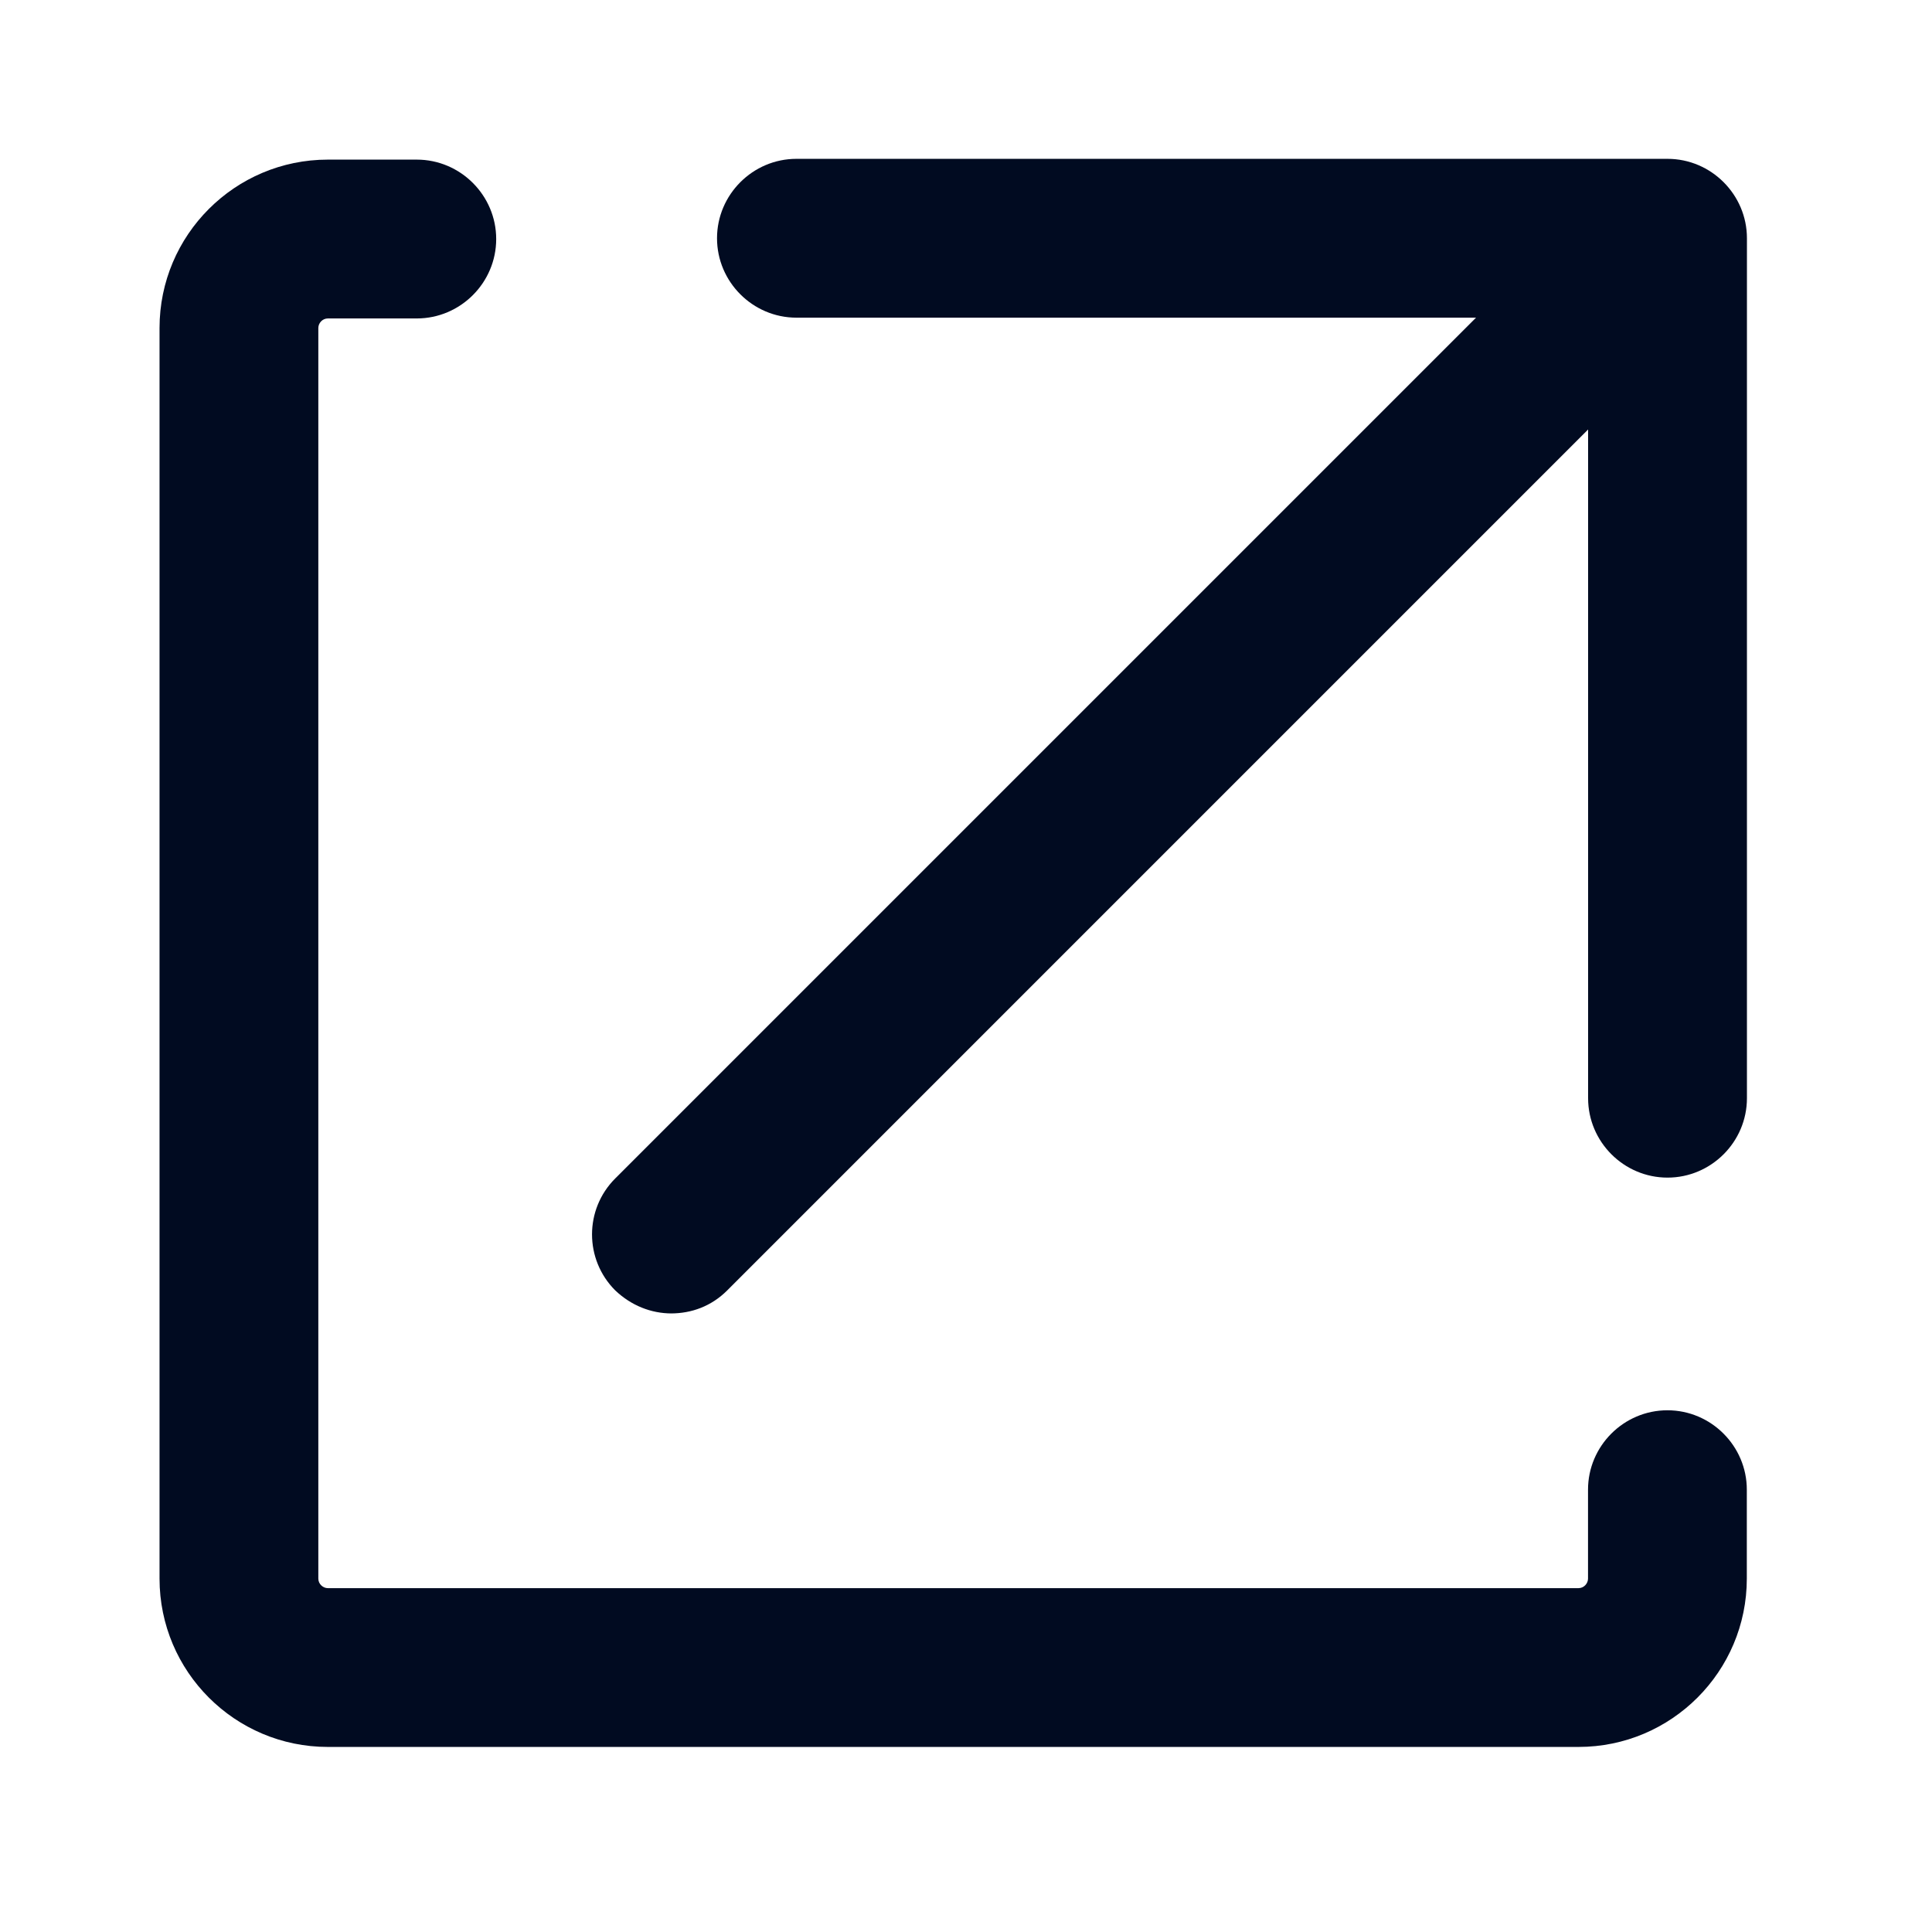
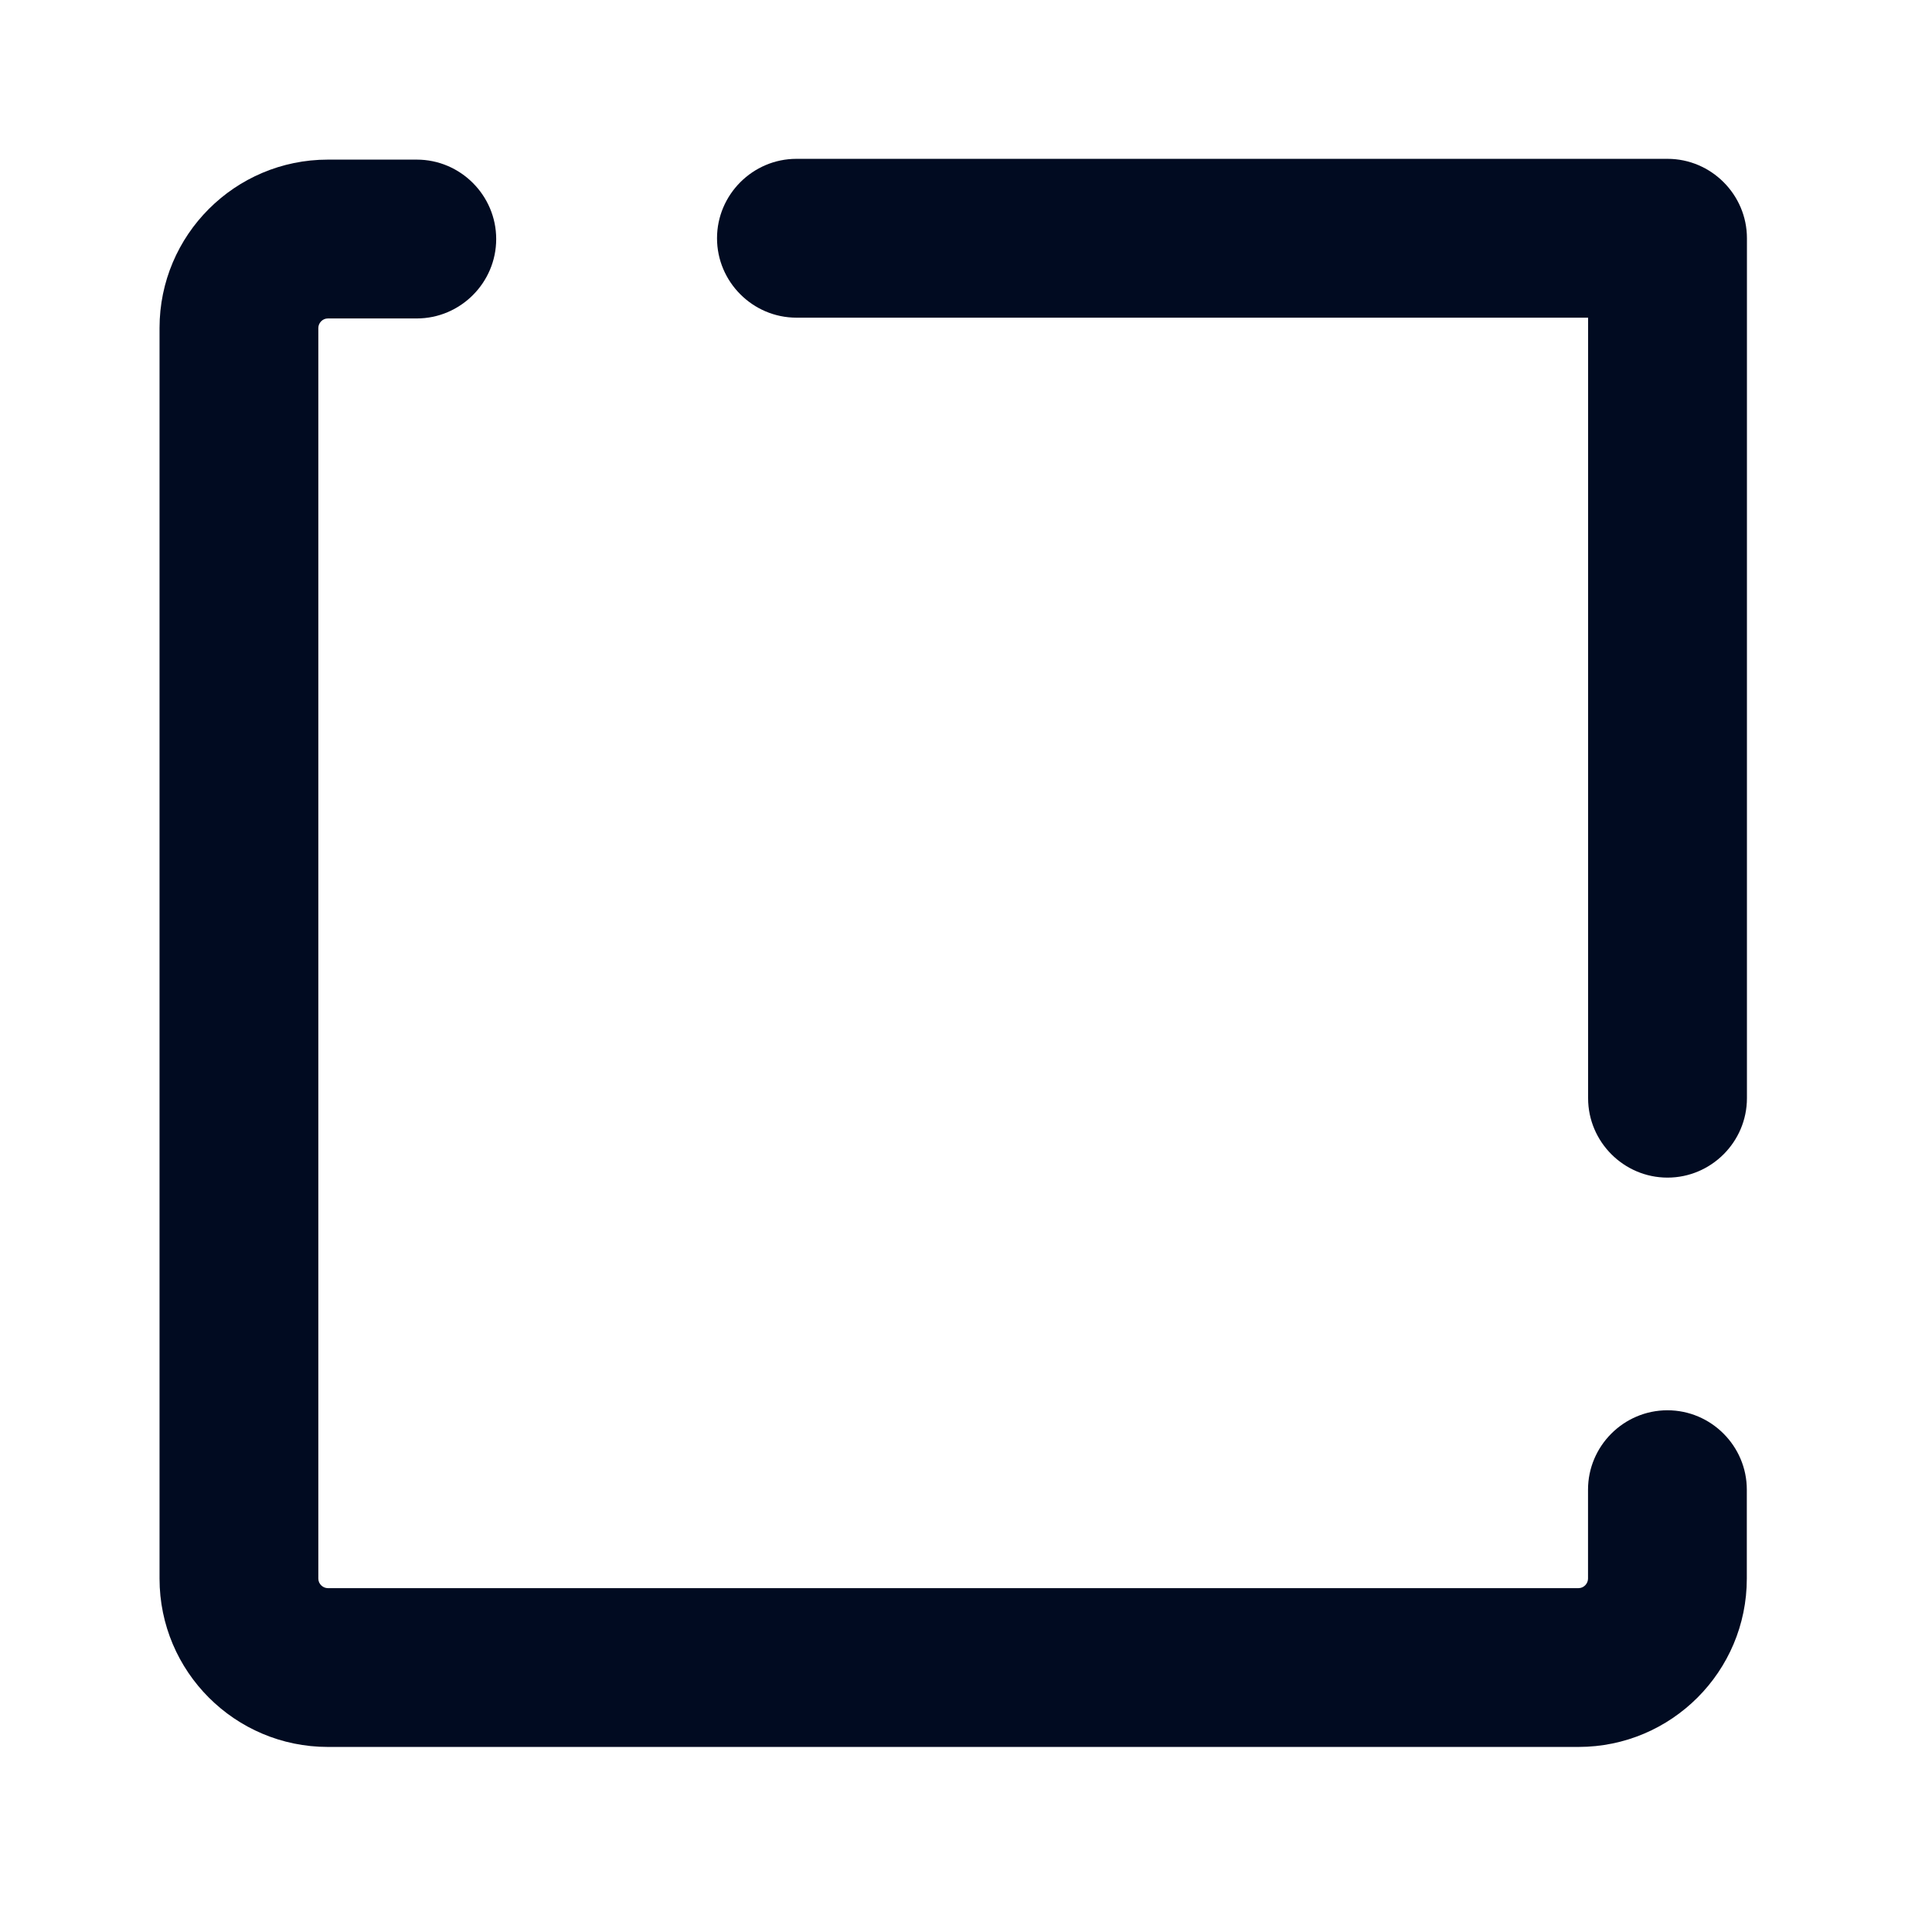
<svg xmlns="http://www.w3.org/2000/svg" width="47" height="47" viewBox="0 0 47 47" fill="none">
  <path d="M40.566 28.648C39.503 28.648 38.634 27.779 38.634 26.716V7.728H19.375C18.313 7.728 17.443 6.858 17.443 5.796C17.443 4.734 18.313 3.864 19.375 3.864H40.566C41.628 3.864 42.498 4.734 42.498 5.796V26.716C42.498 27.779 41.628 28.648 40.566 28.648Z" fill="#010B21" />
-   <path d="M16.339 31.952C15.837 31.952 15.354 31.759 14.967 31.392C14.214 30.638 14.214 29.421 14.967 28.668L39.191 4.444C39.944 3.691 41.161 3.691 41.914 4.444C42.668 5.198 42.668 6.415 41.914 7.168L17.691 31.392C17.305 31.778 16.822 31.952 16.32 31.952H16.339Z" fill="#010B21" />
  <path d="M38.4 42.498H7.976C5.716 42.498 3.881 40.663 3.881 38.403V7.979C3.881 5.718 5.716 3.883 7.976 3.883H10.139C11.202 3.883 12.071 4.753 12.071 5.815C12.071 6.877 11.202 7.747 10.139 7.747H7.976C7.841 7.747 7.744 7.863 7.744 7.979V38.403C7.744 38.538 7.86 38.635 7.976 38.635H38.4C38.535 38.635 38.632 38.519 38.632 38.403V36.239C38.632 35.177 39.501 34.308 40.564 34.308C41.626 34.308 42.495 35.177 42.495 36.239V38.403C42.495 40.663 40.66 42.498 38.4 42.498Z" fill="#010B21" />
</svg>